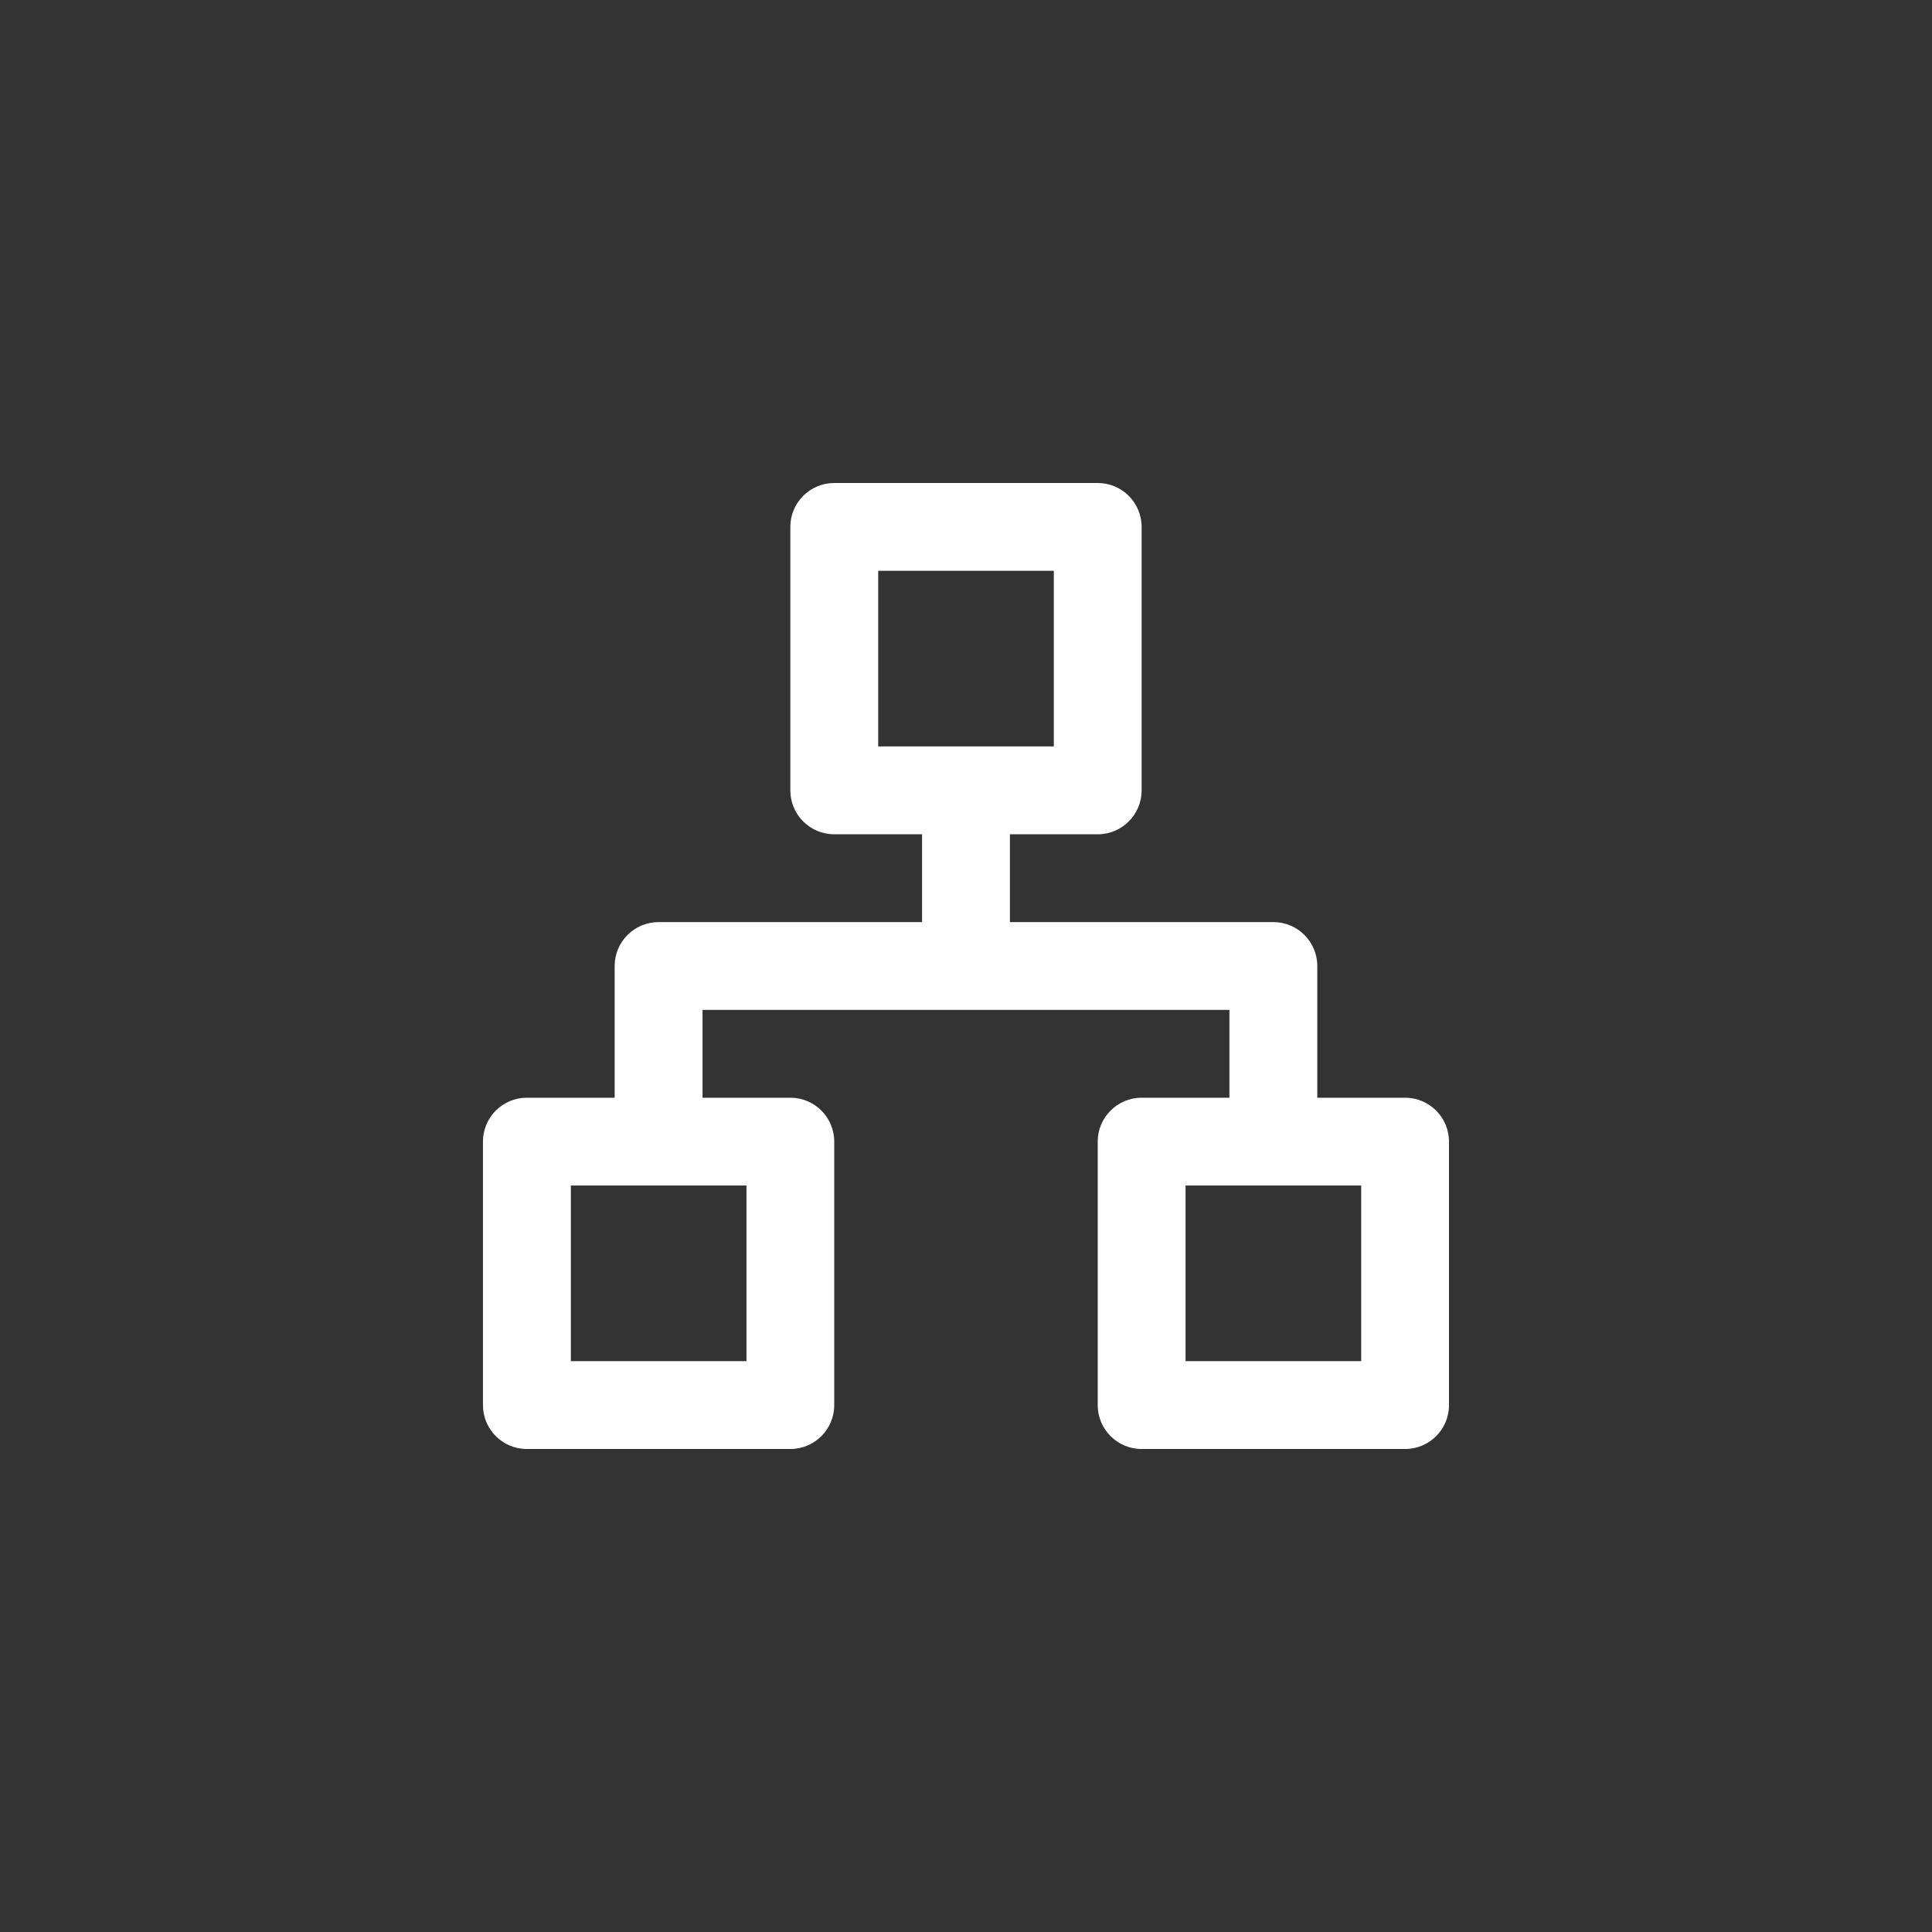
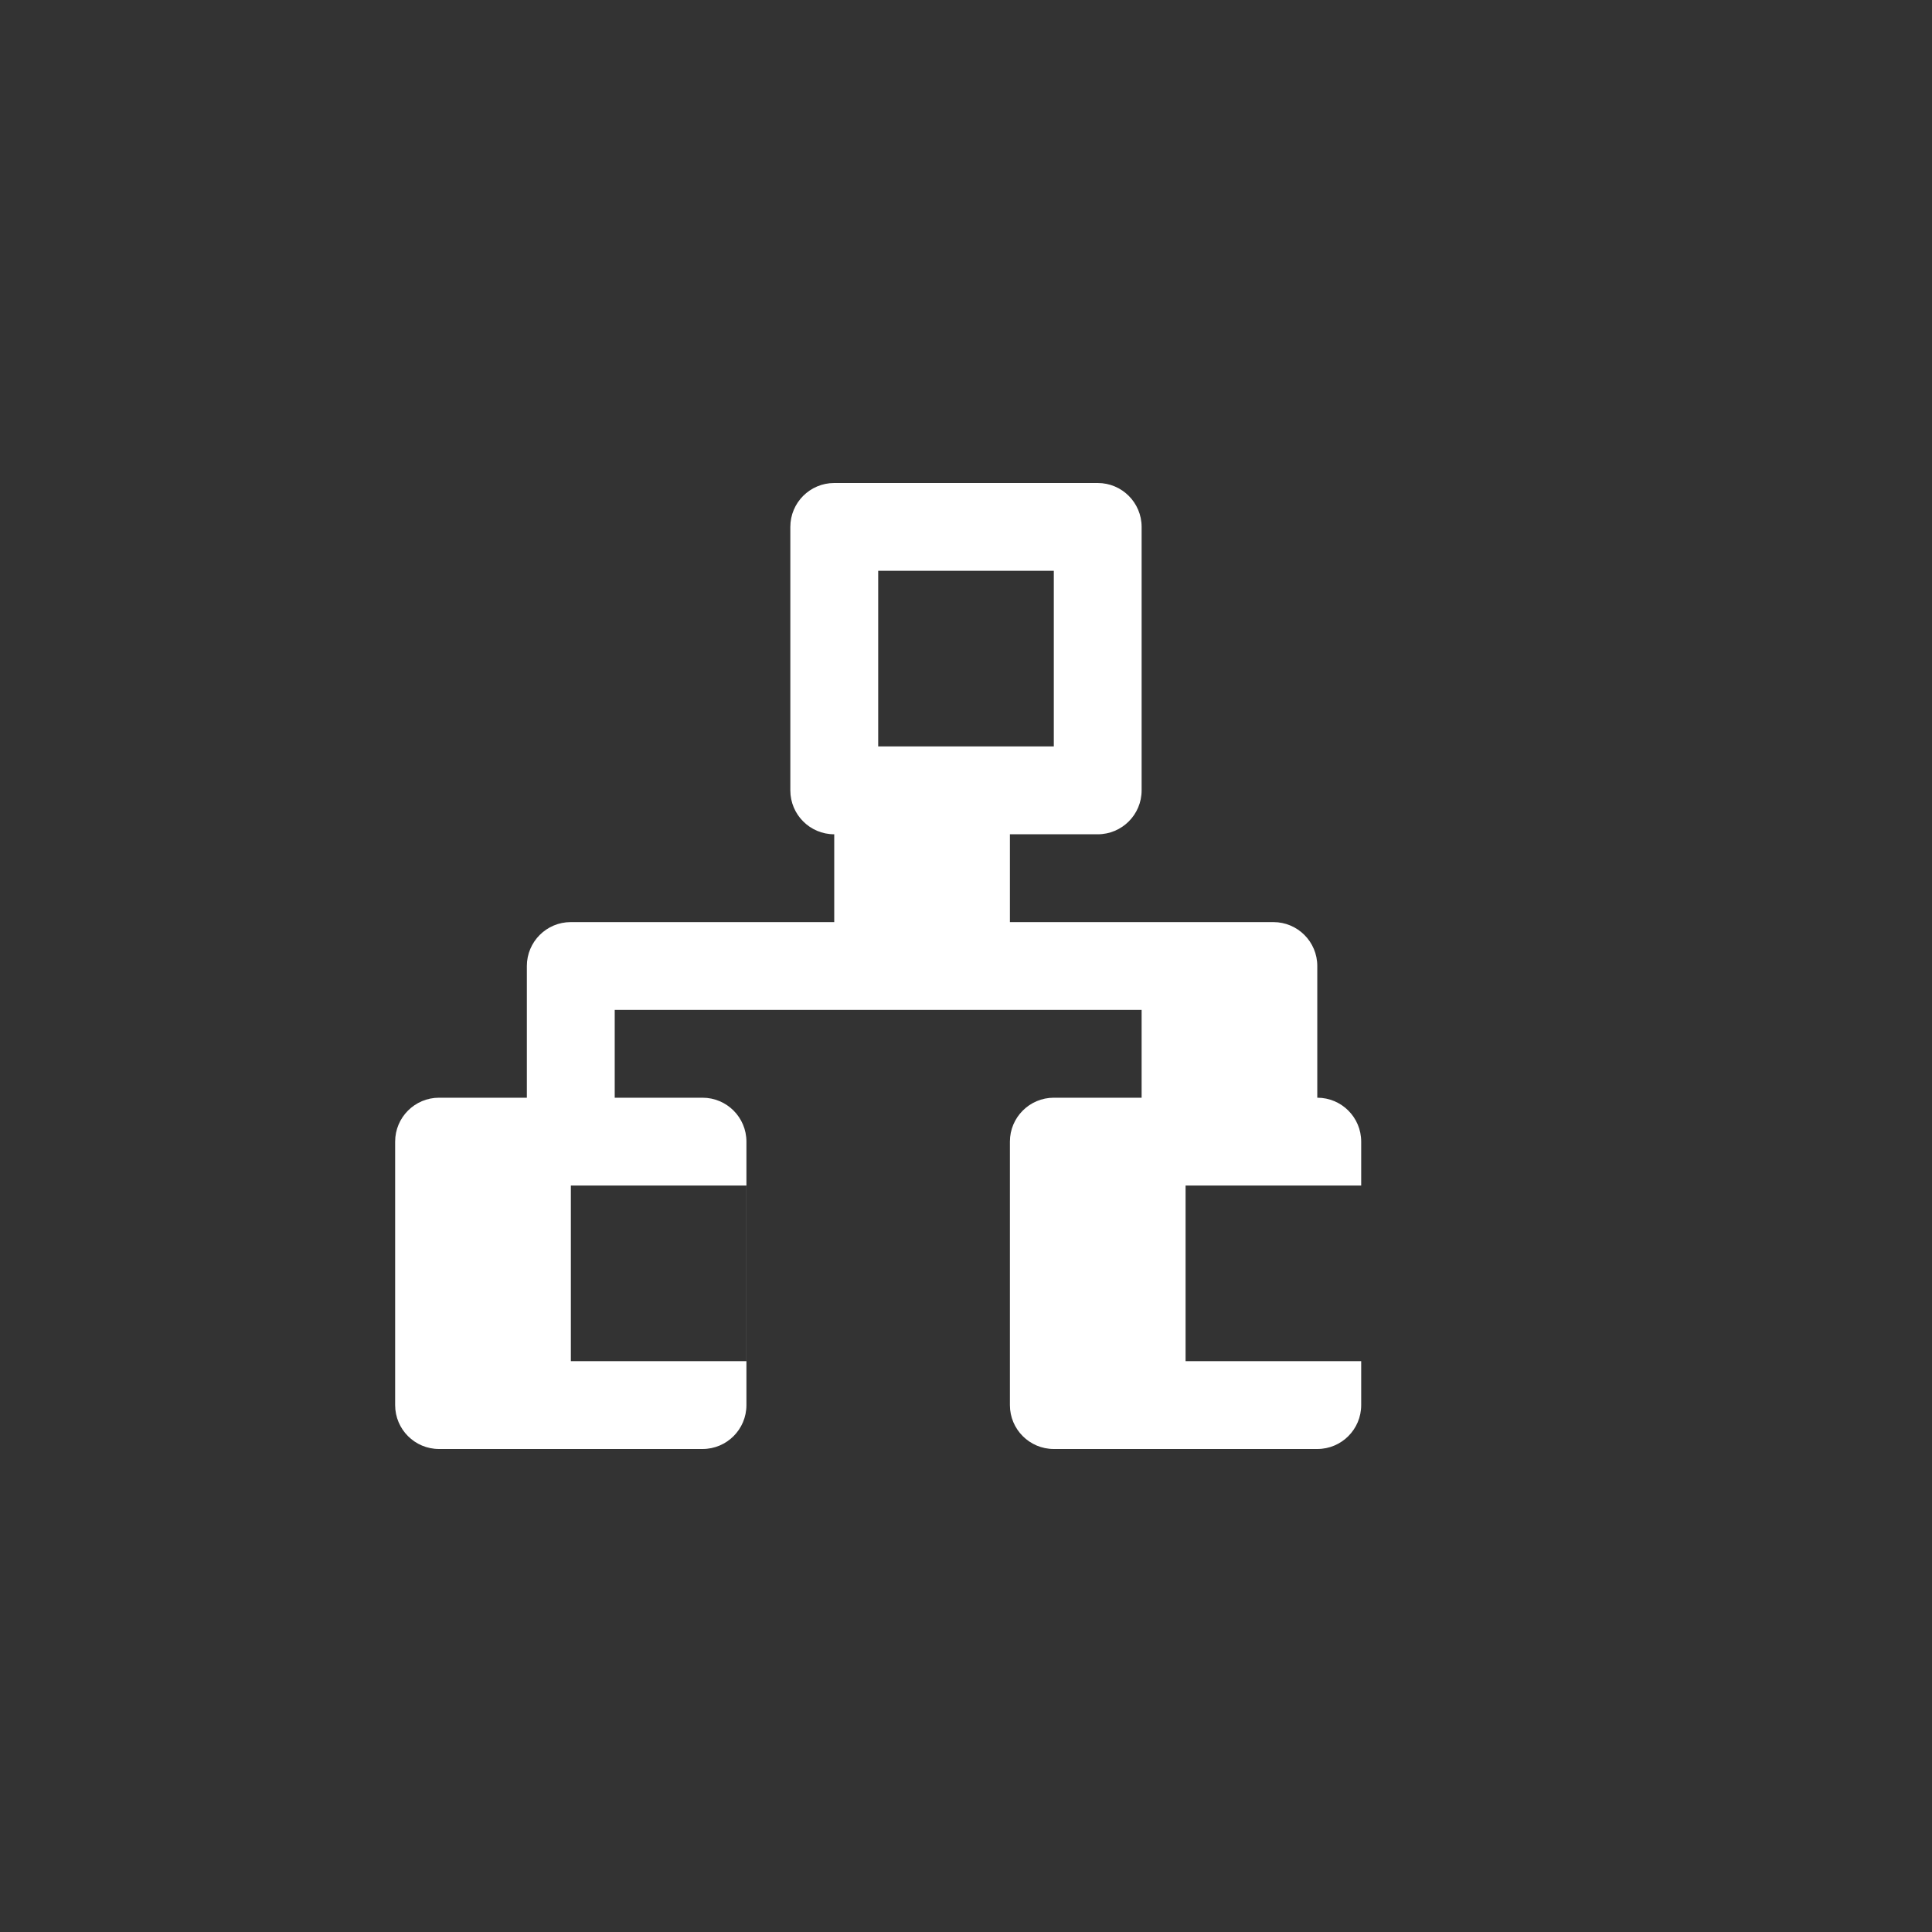
<svg xmlns="http://www.w3.org/2000/svg" id="Layer_1" data-name="Layer 1" viewBox="0 0 400 400">
  <rect x="0" y="0" width="400" height="400" fill="#333333" stroke="none" />
  <defs>
    <style>
      .cls-1 {
        fill: #fff;
      }
    </style>
  </defs>
-   <path class="cls-1" d="m290.91,227.27h-18.18v-27.27c0-5.02-4.07-9.09-9.09-9.09h-54.55v-18.18h18.18c5.02,0,9.09-4.07,9.09-9.09v-54.55c0-5.02-4.07-9.09-9.09-9.09h-54.55c-5.02,0-9.09,4.07-9.09,9.09v54.55c0,5.02,4.07,9.09,9.09,9.09h18.18v18.18h-54.55c-5.02,0-9.09,4.07-9.09,9.09v27.27h-18.18c-5.02,0-9.09,4.07-9.09,9.09v54.55c0,5.02,4.07,9.09,9.09,9.09h54.55c5.02,0,9.09-4.07,9.09-9.09v-54.55c0-5.02-4.07-9.09-9.09-9.09h-18.18v-18.18h109.09v18.18h-18.18c-5.02,0-9.09,4.07-9.09,9.09v54.55c0,5.02,4.07,9.09,9.09,9.09h54.55c5.02,0,9.09-4.07,9.09-9.09v-54.55c0-5.02-4.07-9.09-9.09-9.09Zm-136.36,18.18v36.36h-36.36v-36.36h36.36Zm27.27-90.91v-36.36h36.36v36.36h-36.36Zm100,127.27h-36.36v-36.36h36.36v36.36Z" />
+   <path class="cls-1" d="m290.91,227.27h-18.18v-27.27c0-5.02-4.07-9.09-9.09-9.09h-54.55v-18.18h18.18c5.02,0,9.09-4.07,9.09-9.09v-54.55c0-5.02-4.07-9.09-9.09-9.09h-54.55c-5.02,0-9.09,4.07-9.09,9.09v54.55c0,5.02,4.07,9.09,9.09,9.09v18.18h-54.55c-5.02,0-9.09,4.07-9.09,9.09v27.27h-18.18c-5.02,0-9.09,4.07-9.09,9.09v54.55c0,5.02,4.07,9.09,9.09,9.09h54.55c5.02,0,9.09-4.07,9.09-9.09v-54.55c0-5.02-4.07-9.09-9.09-9.09h-18.18v-18.18h109.09v18.18h-18.18c-5.02,0-9.09,4.07-9.09,9.09v54.55c0,5.02,4.07,9.09,9.09,9.09h54.55c5.02,0,9.09-4.07,9.09-9.09v-54.55c0-5.02-4.07-9.09-9.09-9.09Zm-136.36,18.18v36.36h-36.36v-36.36h36.36Zm27.27-90.91v-36.36h36.36v36.36h-36.36Zm100,127.27h-36.36v-36.36h36.36v36.36Z" />
</svg>